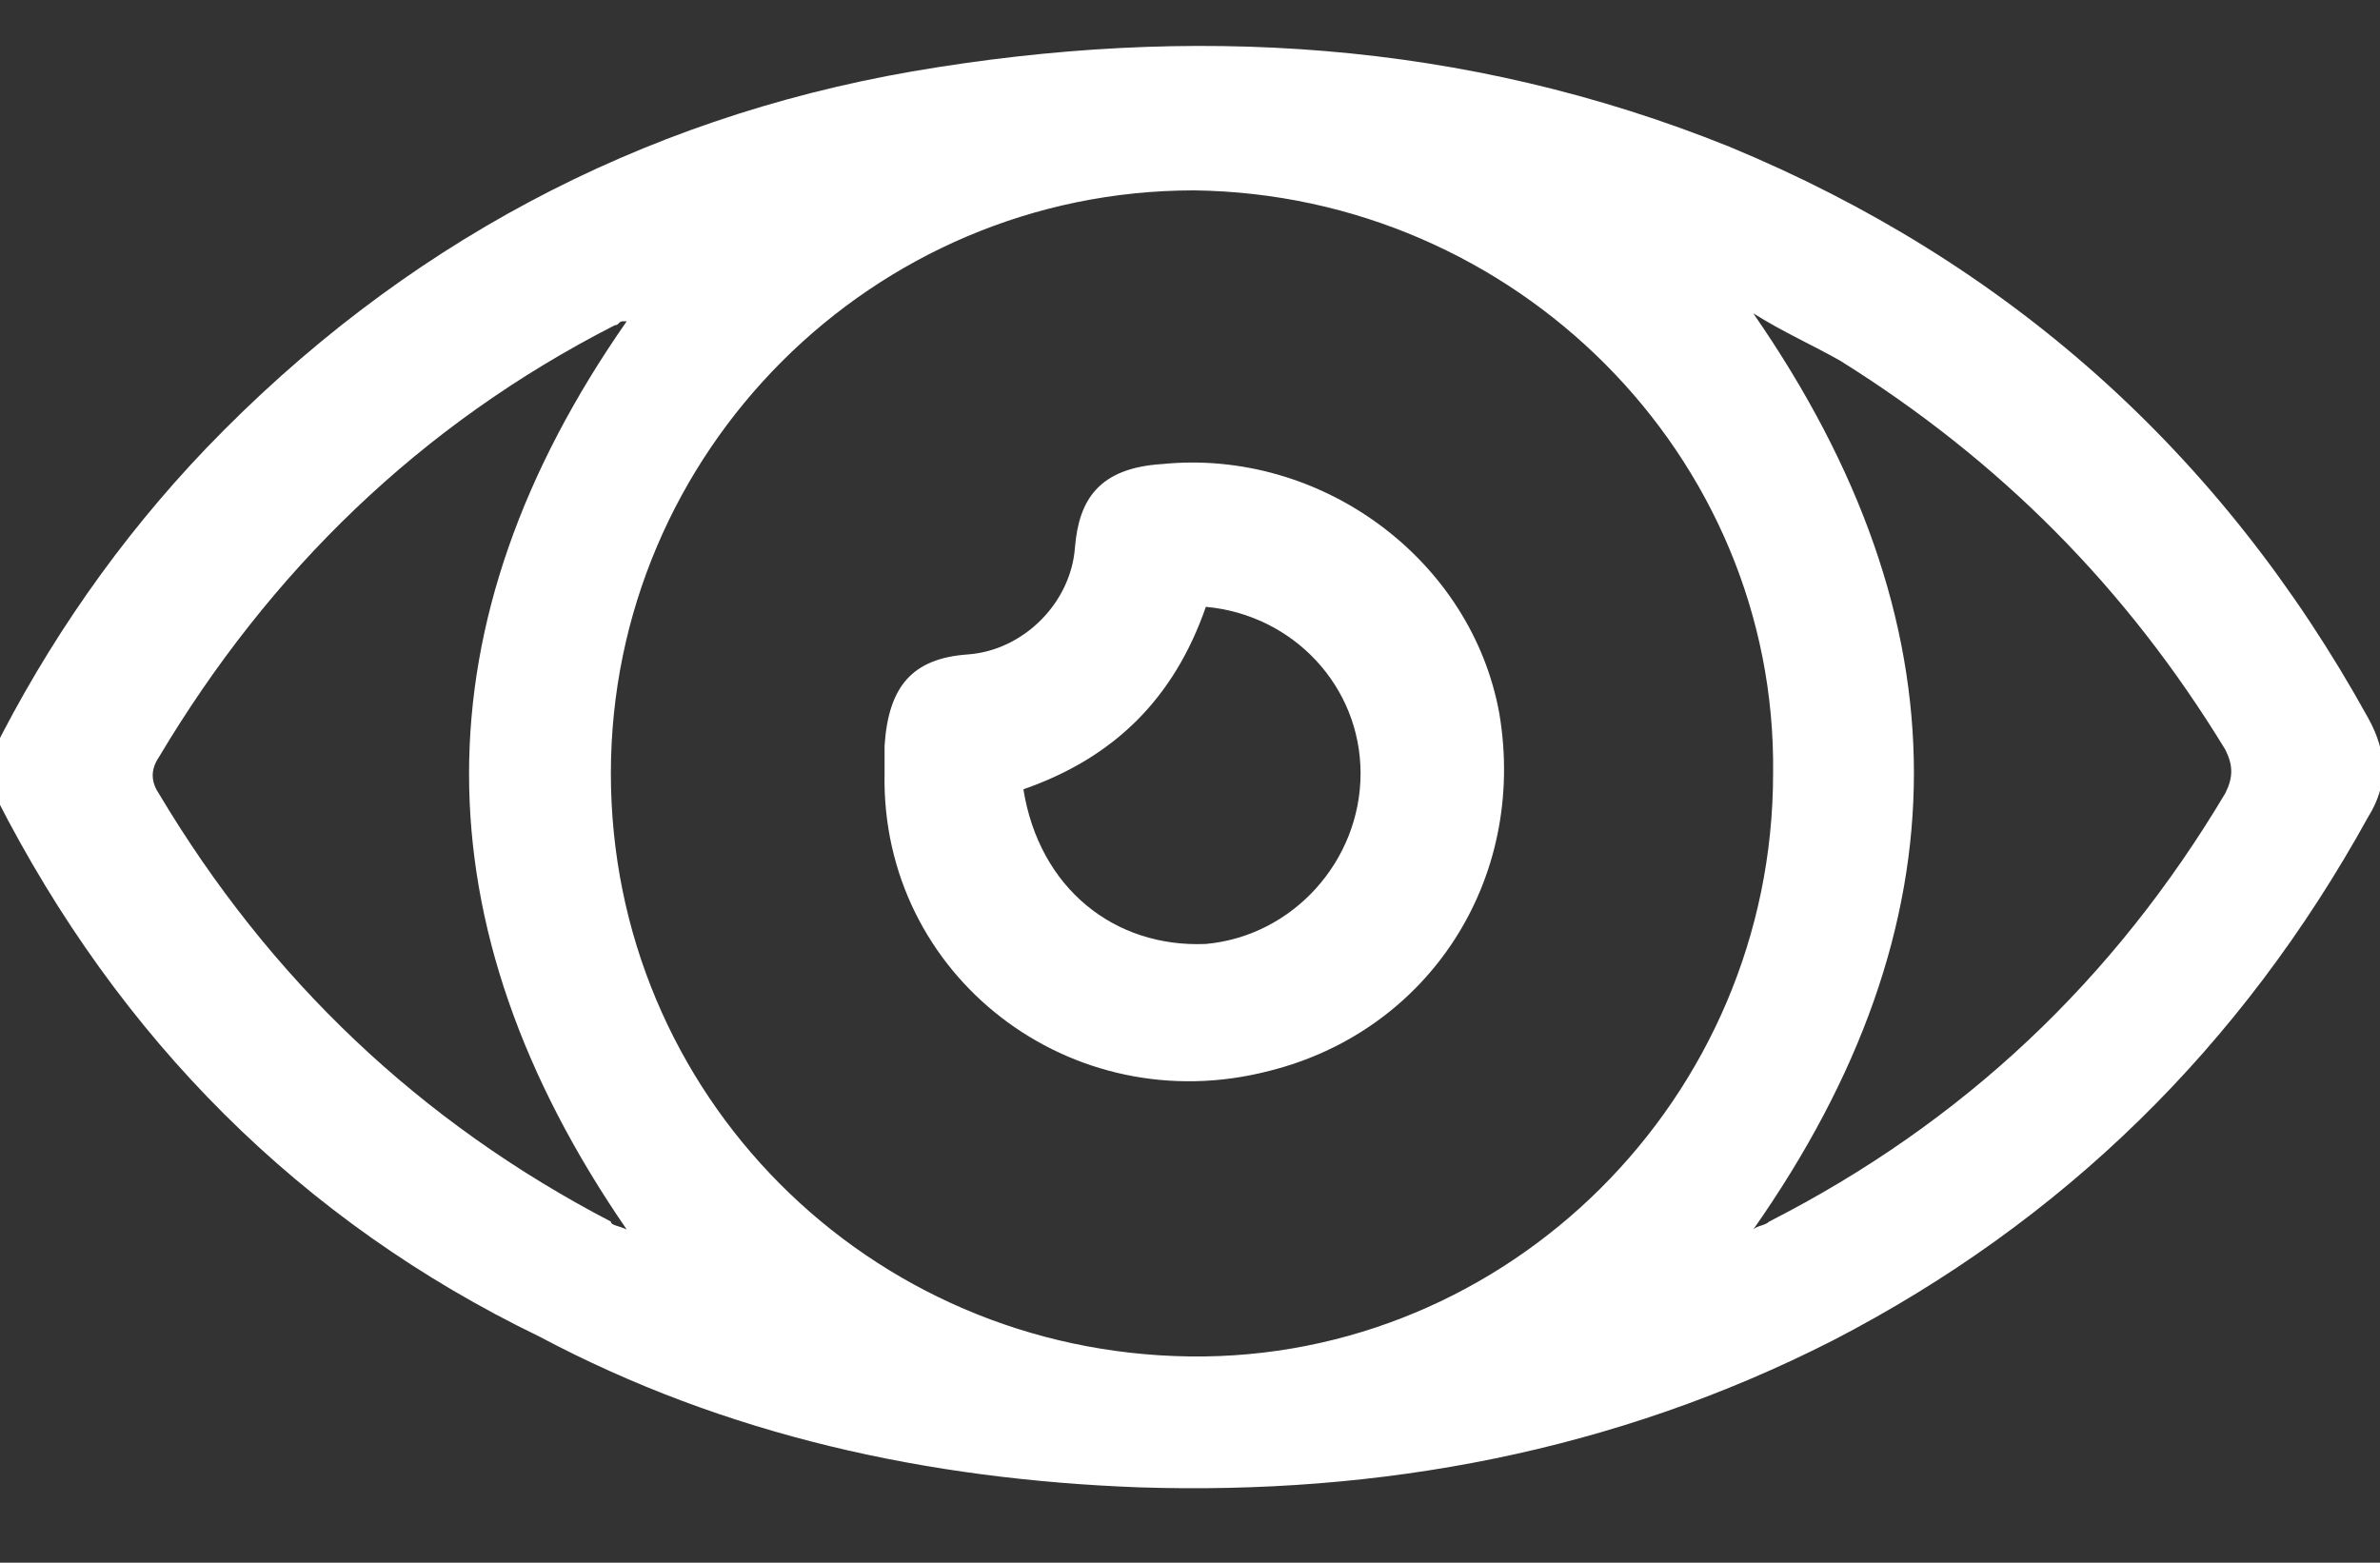
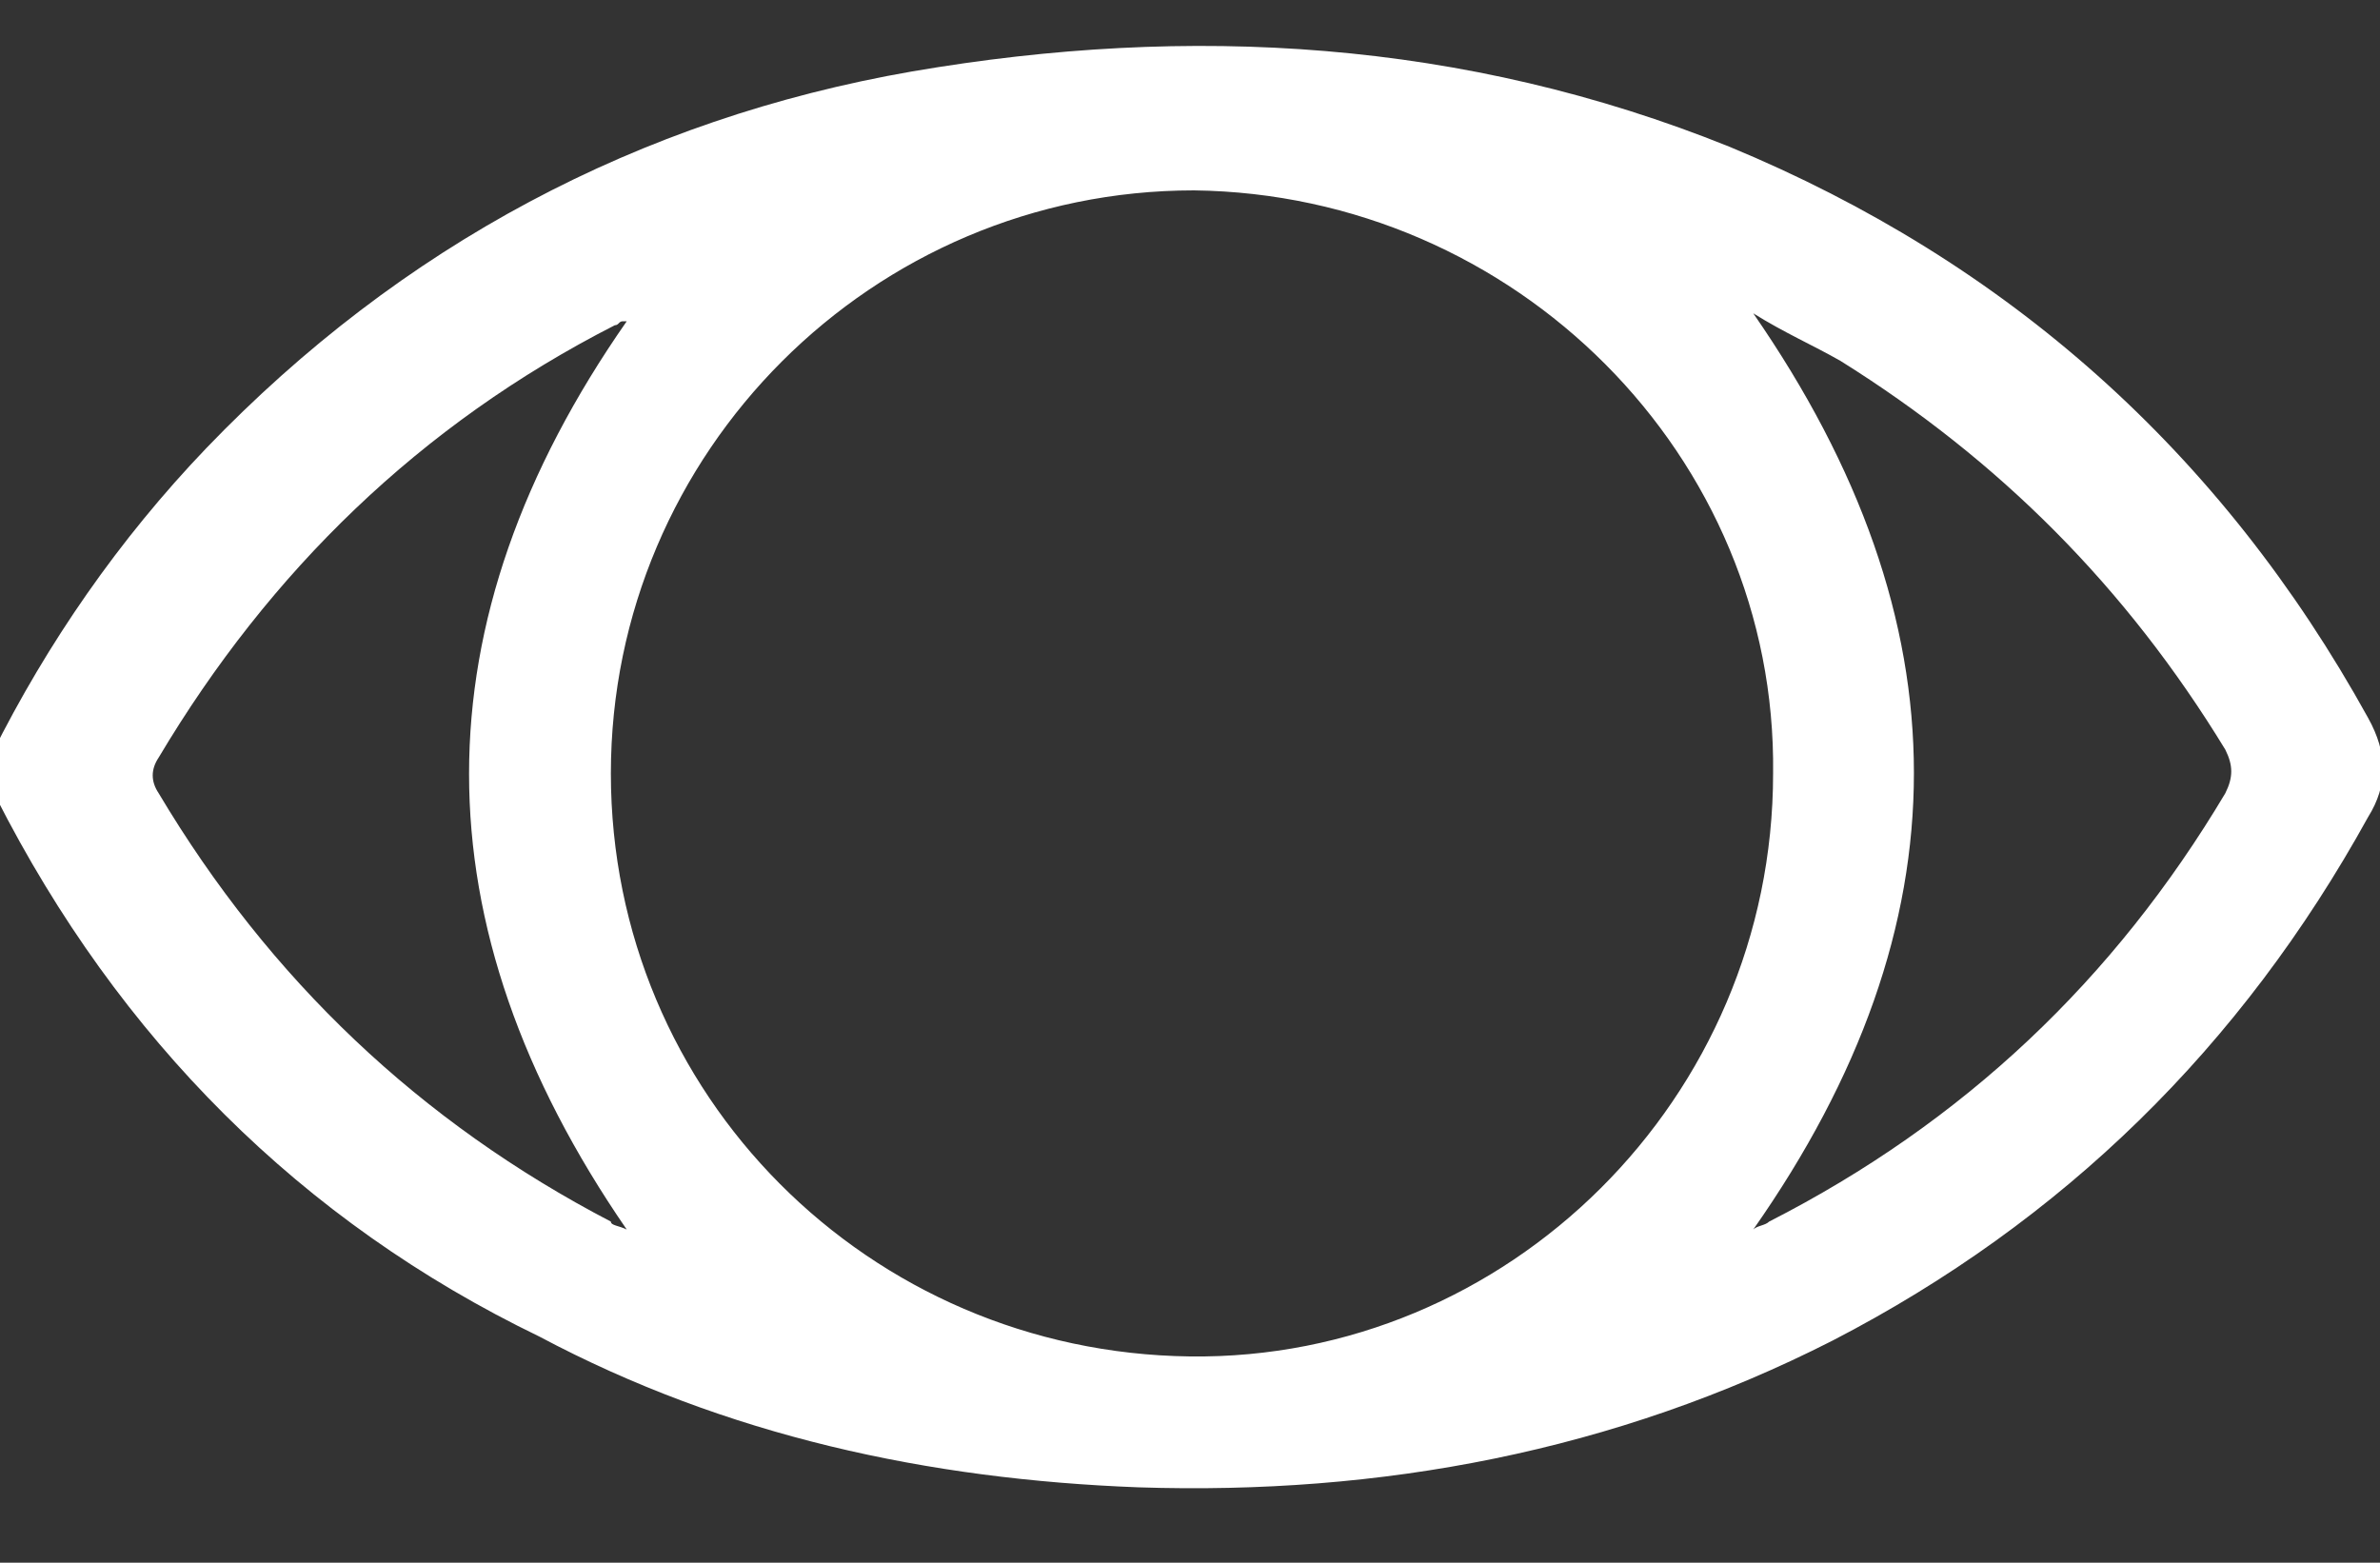
<svg xmlns="http://www.w3.org/2000/svg" version="1.1" id="Layer_1" x="0px" y="0px" viewBox="0 0 60 39.4" style="enable-background:new 0 0 60 39.4;" xml:space="preserve">
  <rect x="0" y="0" width="60" height="39.4" fill="#333333" stroke="none" />
  <style type="text/css">
	.st0{fill:#FFFFFF;}
</style>
  <g>
    <path class="st0" d="M-0.2,19c1.4-2.8,3.2-5.4,5.4-7.7C10.1,6.2,16.1,3,23,1.8C30,0.6,36.9,1,43.6,3.7c7,2.9,12.4,7.7,16.1,14.4   c0.5,0.9,0.5,1.7,0,2.5c-3.2,5.8-7.7,10.2-13.5,13.2c-5.5,2.8-11.4,3.9-17.5,3.7c-5.3-0.2-10.4-1.3-15.1-3.8   C7.6,30.8,3,26.2-0.1,20.1L-0.2,20C-0.2,19.7-0.2,19.4-0.2,19z M30.1,4.8c-8.1,0-14.7,6.6-14.7,14.7S21.9,34.1,30,34.2   c8,0.1,14.7-6.5,14.7-14.7C44.8,11.5,38.2,4.9,30.1,4.8z M44.2,7.9c5.4,7.8,5.4,15.4,0,23.1c0.1-0.1,0.3-0.1,0.4-0.2   c4.9-2.5,8.7-6.1,11.5-10.8c0.2-0.4,0.2-0.7,0-1.1c-2.5-4.1-5.7-7.3-9.7-9.8C45.7,8.7,45,8.4,44.2,7.9z M15.8,31   c-5.3-7.7-5.3-15.3,0-22.9c-0.1,0-0.1,0-0.1,0c-0.1,0-0.1,0.1-0.2,0.1C10.6,10.7,6.8,14.4,4,19.1c-0.2,0.3-0.2,0.6,0,0.9   c2.8,4.7,6.6,8.3,11.4,10.8C15.4,30.9,15.6,30.9,15.8,31z" />
-     <path class="st0" d="M22.3,19.5c0-0.2,0-0.5,0-0.7c0.1-1.5,0.7-2.2,2.1-2.3c1.4-0.1,2.6-1.3,2.7-2.7c0.1-1.2,0.6-2,2.2-2.1   c4-0.4,7.8,2.4,8.5,6.3c0.7,4.2-1.8,8-5.8,9C27,28.3,22.2,24.6,22.3,19.5z M25.8,19.9c0.4,2.5,2.3,4,4.6,3.9   c2.2-0.2,3.9-2.1,3.9-4.3s-1.7-4-3.9-4.2C29.6,17.6,28.1,19.1,25.8,19.9z" />
  </g>
</svg>